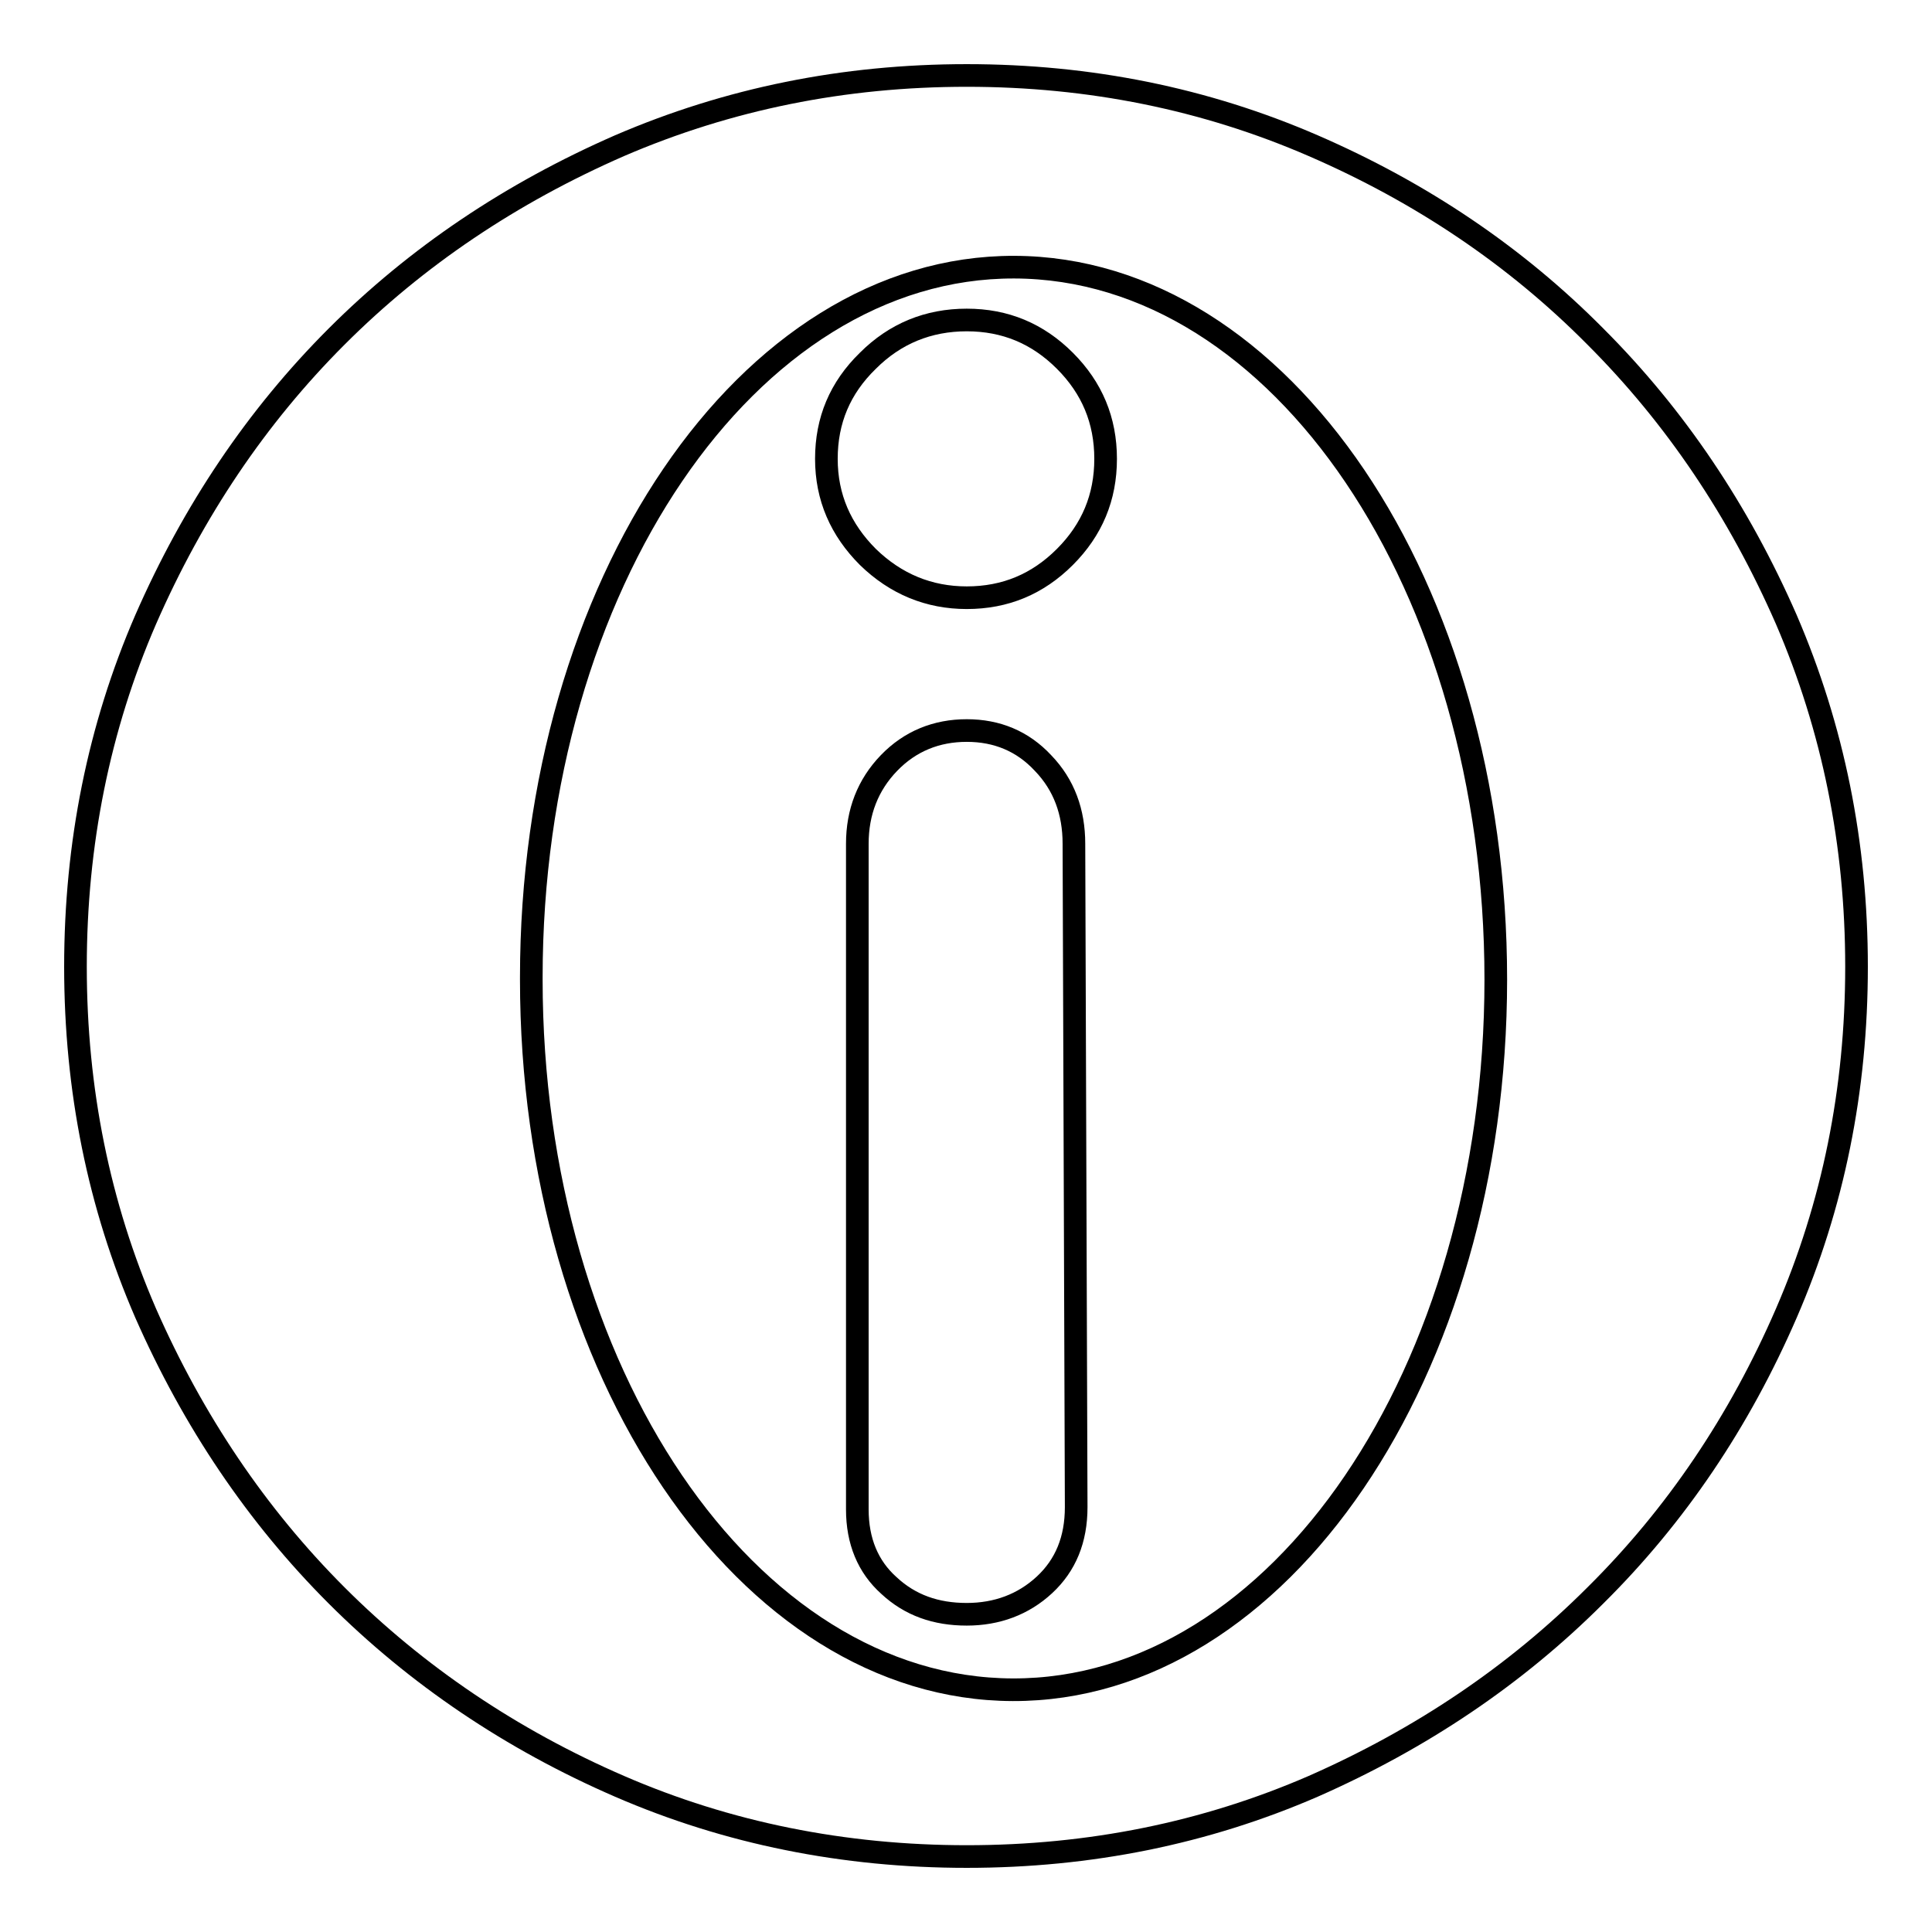
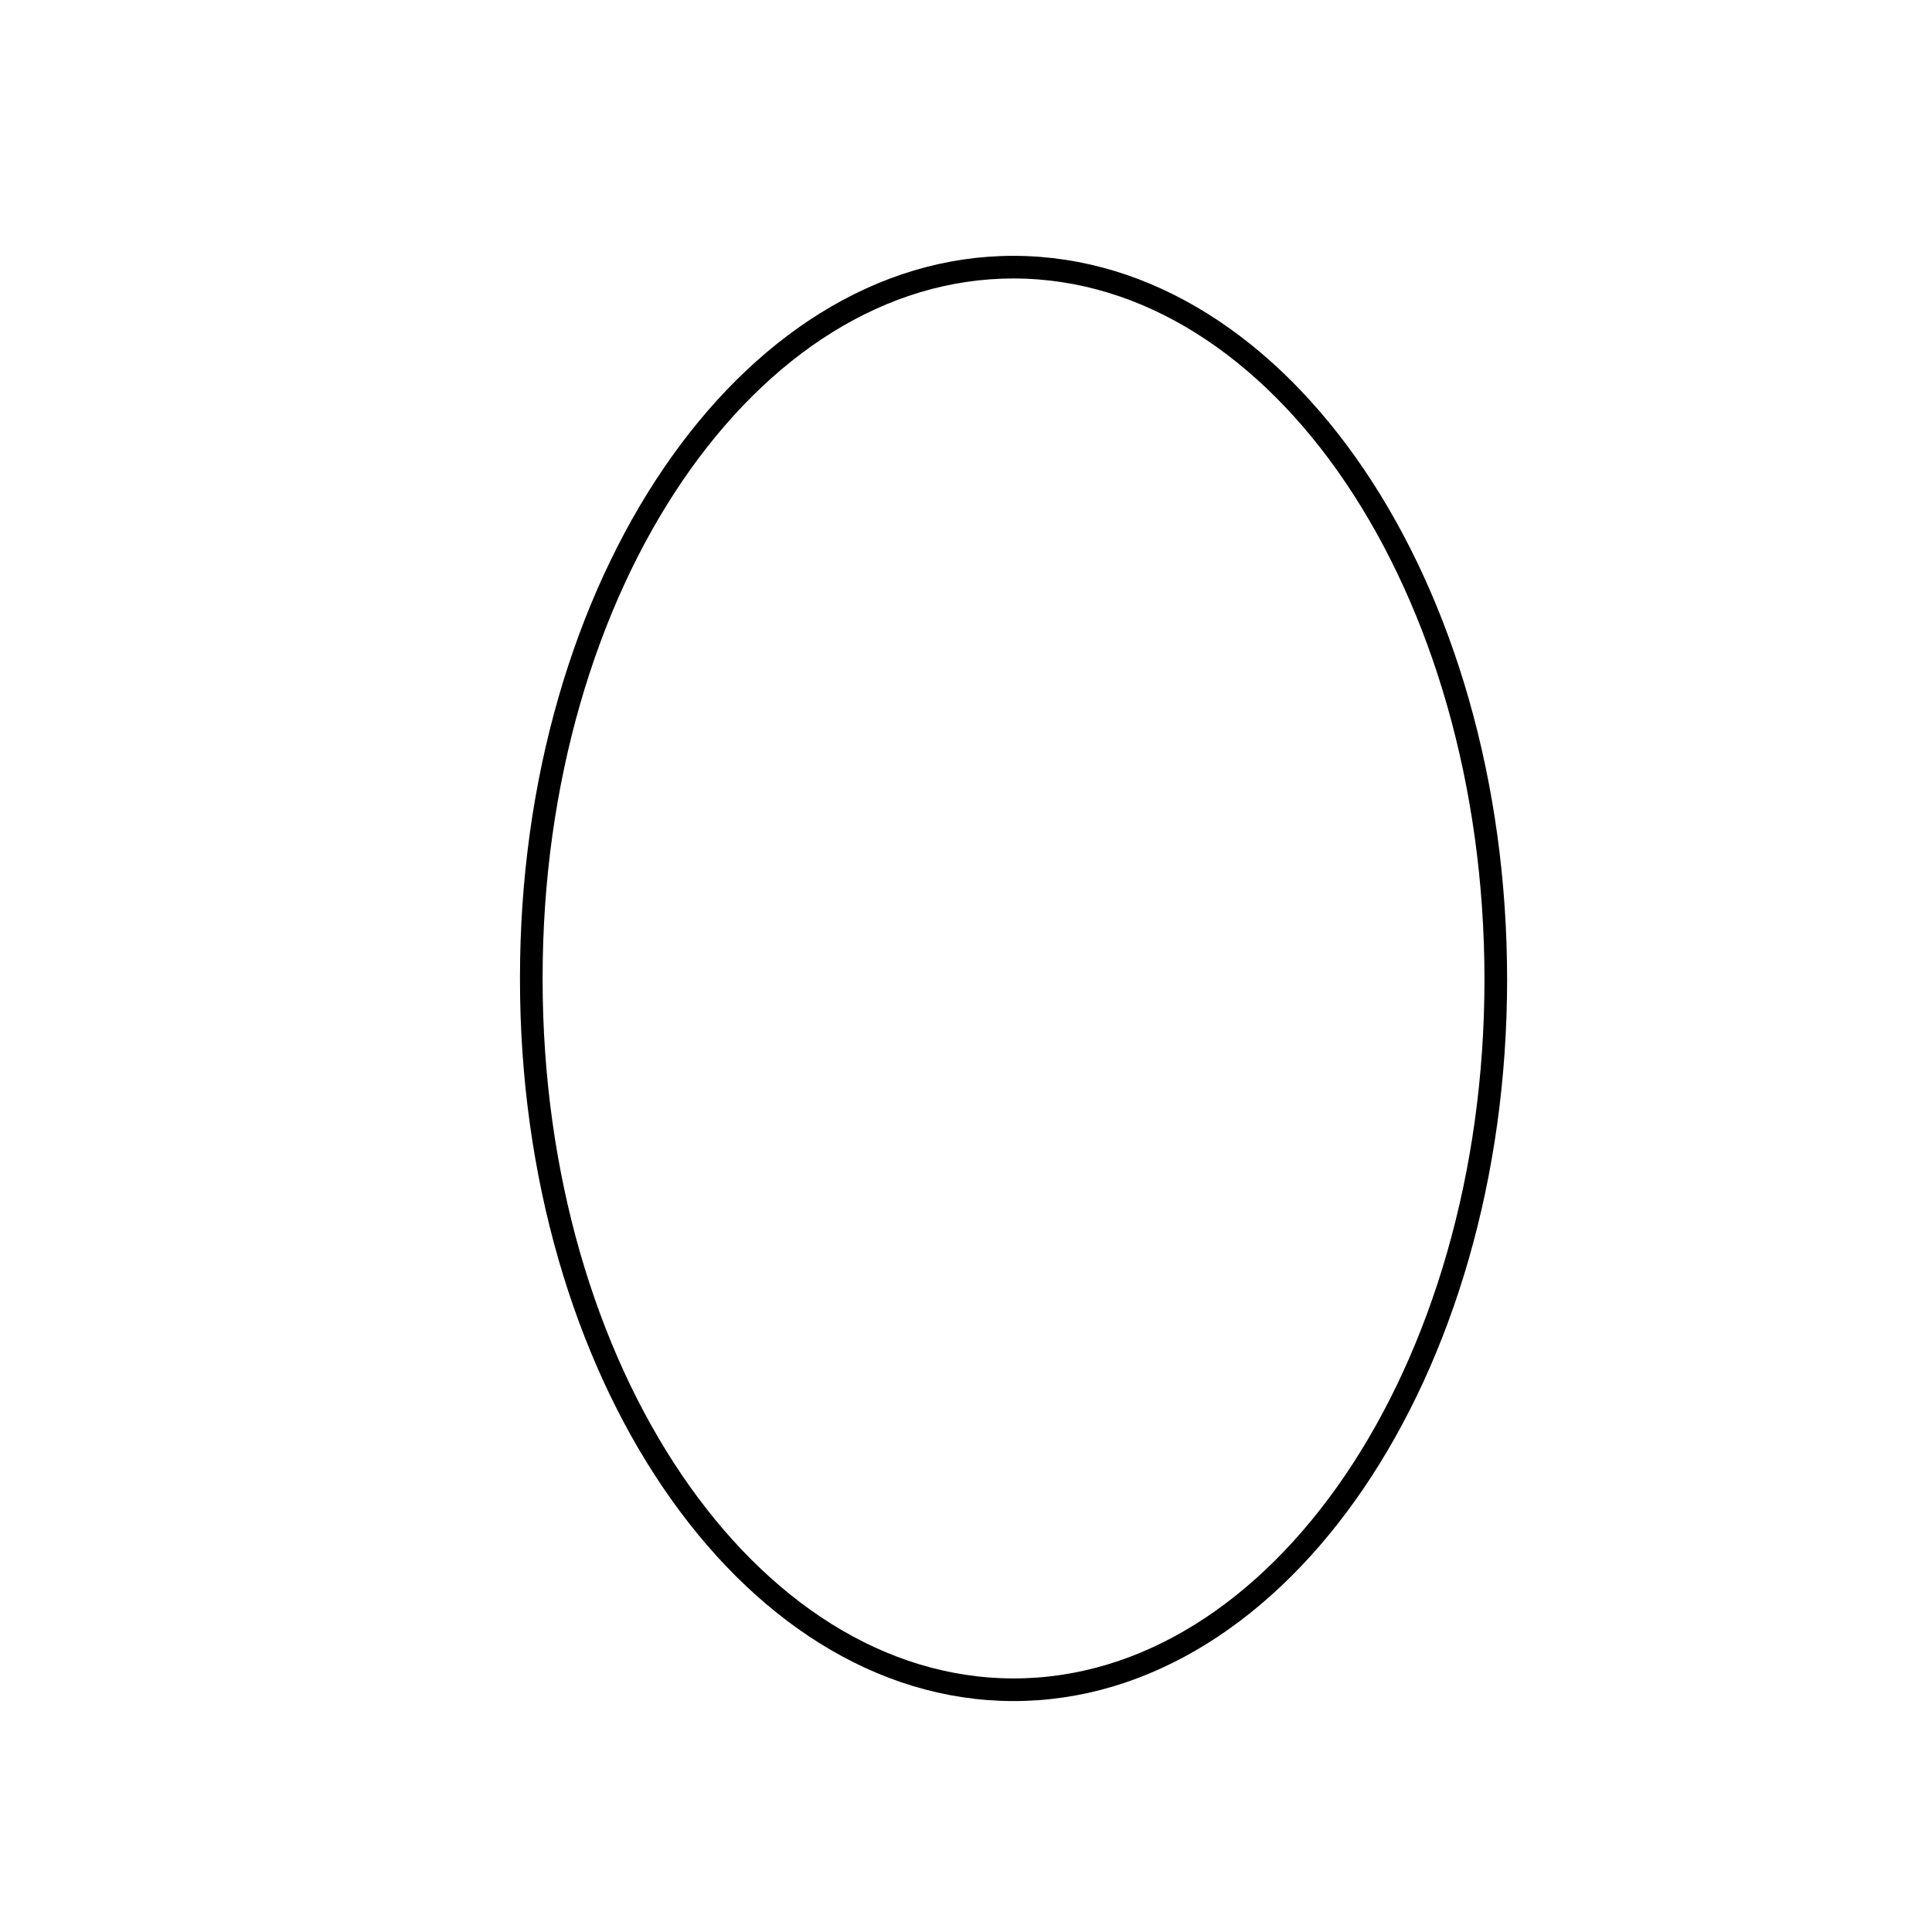
<svg xmlns="http://www.w3.org/2000/svg" version="1.1" x="0px" y="0px" viewBox="0 0 256 256" enable-background="new 0 0 256 256" xml:space="preserve">
  <g>
    <g>
      <path stroke-width="3" fill-opacity="0" stroke="#000000" d="M70.4,129.5c0-52,28.7-94.2,64-94.1c35.3,0.1,63.8,42.3,63.8,94.4c0,52-28.7,94.2-64,94.1c-35.2-0.1-63.8-42.2-63.8-94.1V129.5z" />
-       <path stroke-width="3" fill-opacity="0" stroke="#000000" d="M128.1,10c16.3,0,31.6,3.1,45.9,9.3c14.3,6.2,26.8,14.6,37.4,25.3c10.6,10.6,19,23.1,25.3,37.5c6.2,14.4,9.3,29.7,9.3,46c0,16.3-3.1,31.6-9.3,45.9c-6.2,14.3-14.6,26.8-25.3,37.4c-10.6,10.6-23.1,19-37.4,25.3c-14.3,6.2-29.6,9.3-45.9,9.3c-16.3,0-31.7-3.1-46-9.3S55.2,222,44.6,211.4c-10.6-10.6-19-23.1-25.3-37.4c-6.2-14.3-9.3-29.6-9.3-45.9c0-16.3,3.1-31.7,9.3-46C25.6,67.7,34,55.2,44.6,44.6s23.1-19,37.5-25.3C96.5,13.1,111.8,10,128.1,10L128.1,10z M142.3,111.8c0-4.2-1.3-7.8-4.1-10.7c-2.7-2.9-6.1-4.3-10.1-4.3c-4,0-7.5,1.4-10.3,4.3c-2.8,2.9-4.2,6.5-4.2,10.7V200c0,4.2,1.4,7.6,4.2,10.1c2.8,2.6,6.2,3.8,10.3,3.8c4,0,7.5-1.3,10.3-3.9c2.8-2.6,4.2-6,4.2-10.3L142.3,111.8z M128.1,79.2c5.1,0,9.4-1.8,13-5.4c3.6-3.6,5.4-7.9,5.4-13c0-5.1-1.8-9.4-5.4-13c-3.6-3.6-7.9-5.4-13-5.4c-5.1,0-9.5,1.8-13.1,5.4c-3.7,3.6-5.5,7.9-5.5,13c0,5.1,1.9,9.4,5.5,13C118.7,77.4,123.1,79.2,128.1,79.2L128.1,79.2z" />
    </g>
  </g>
</svg>